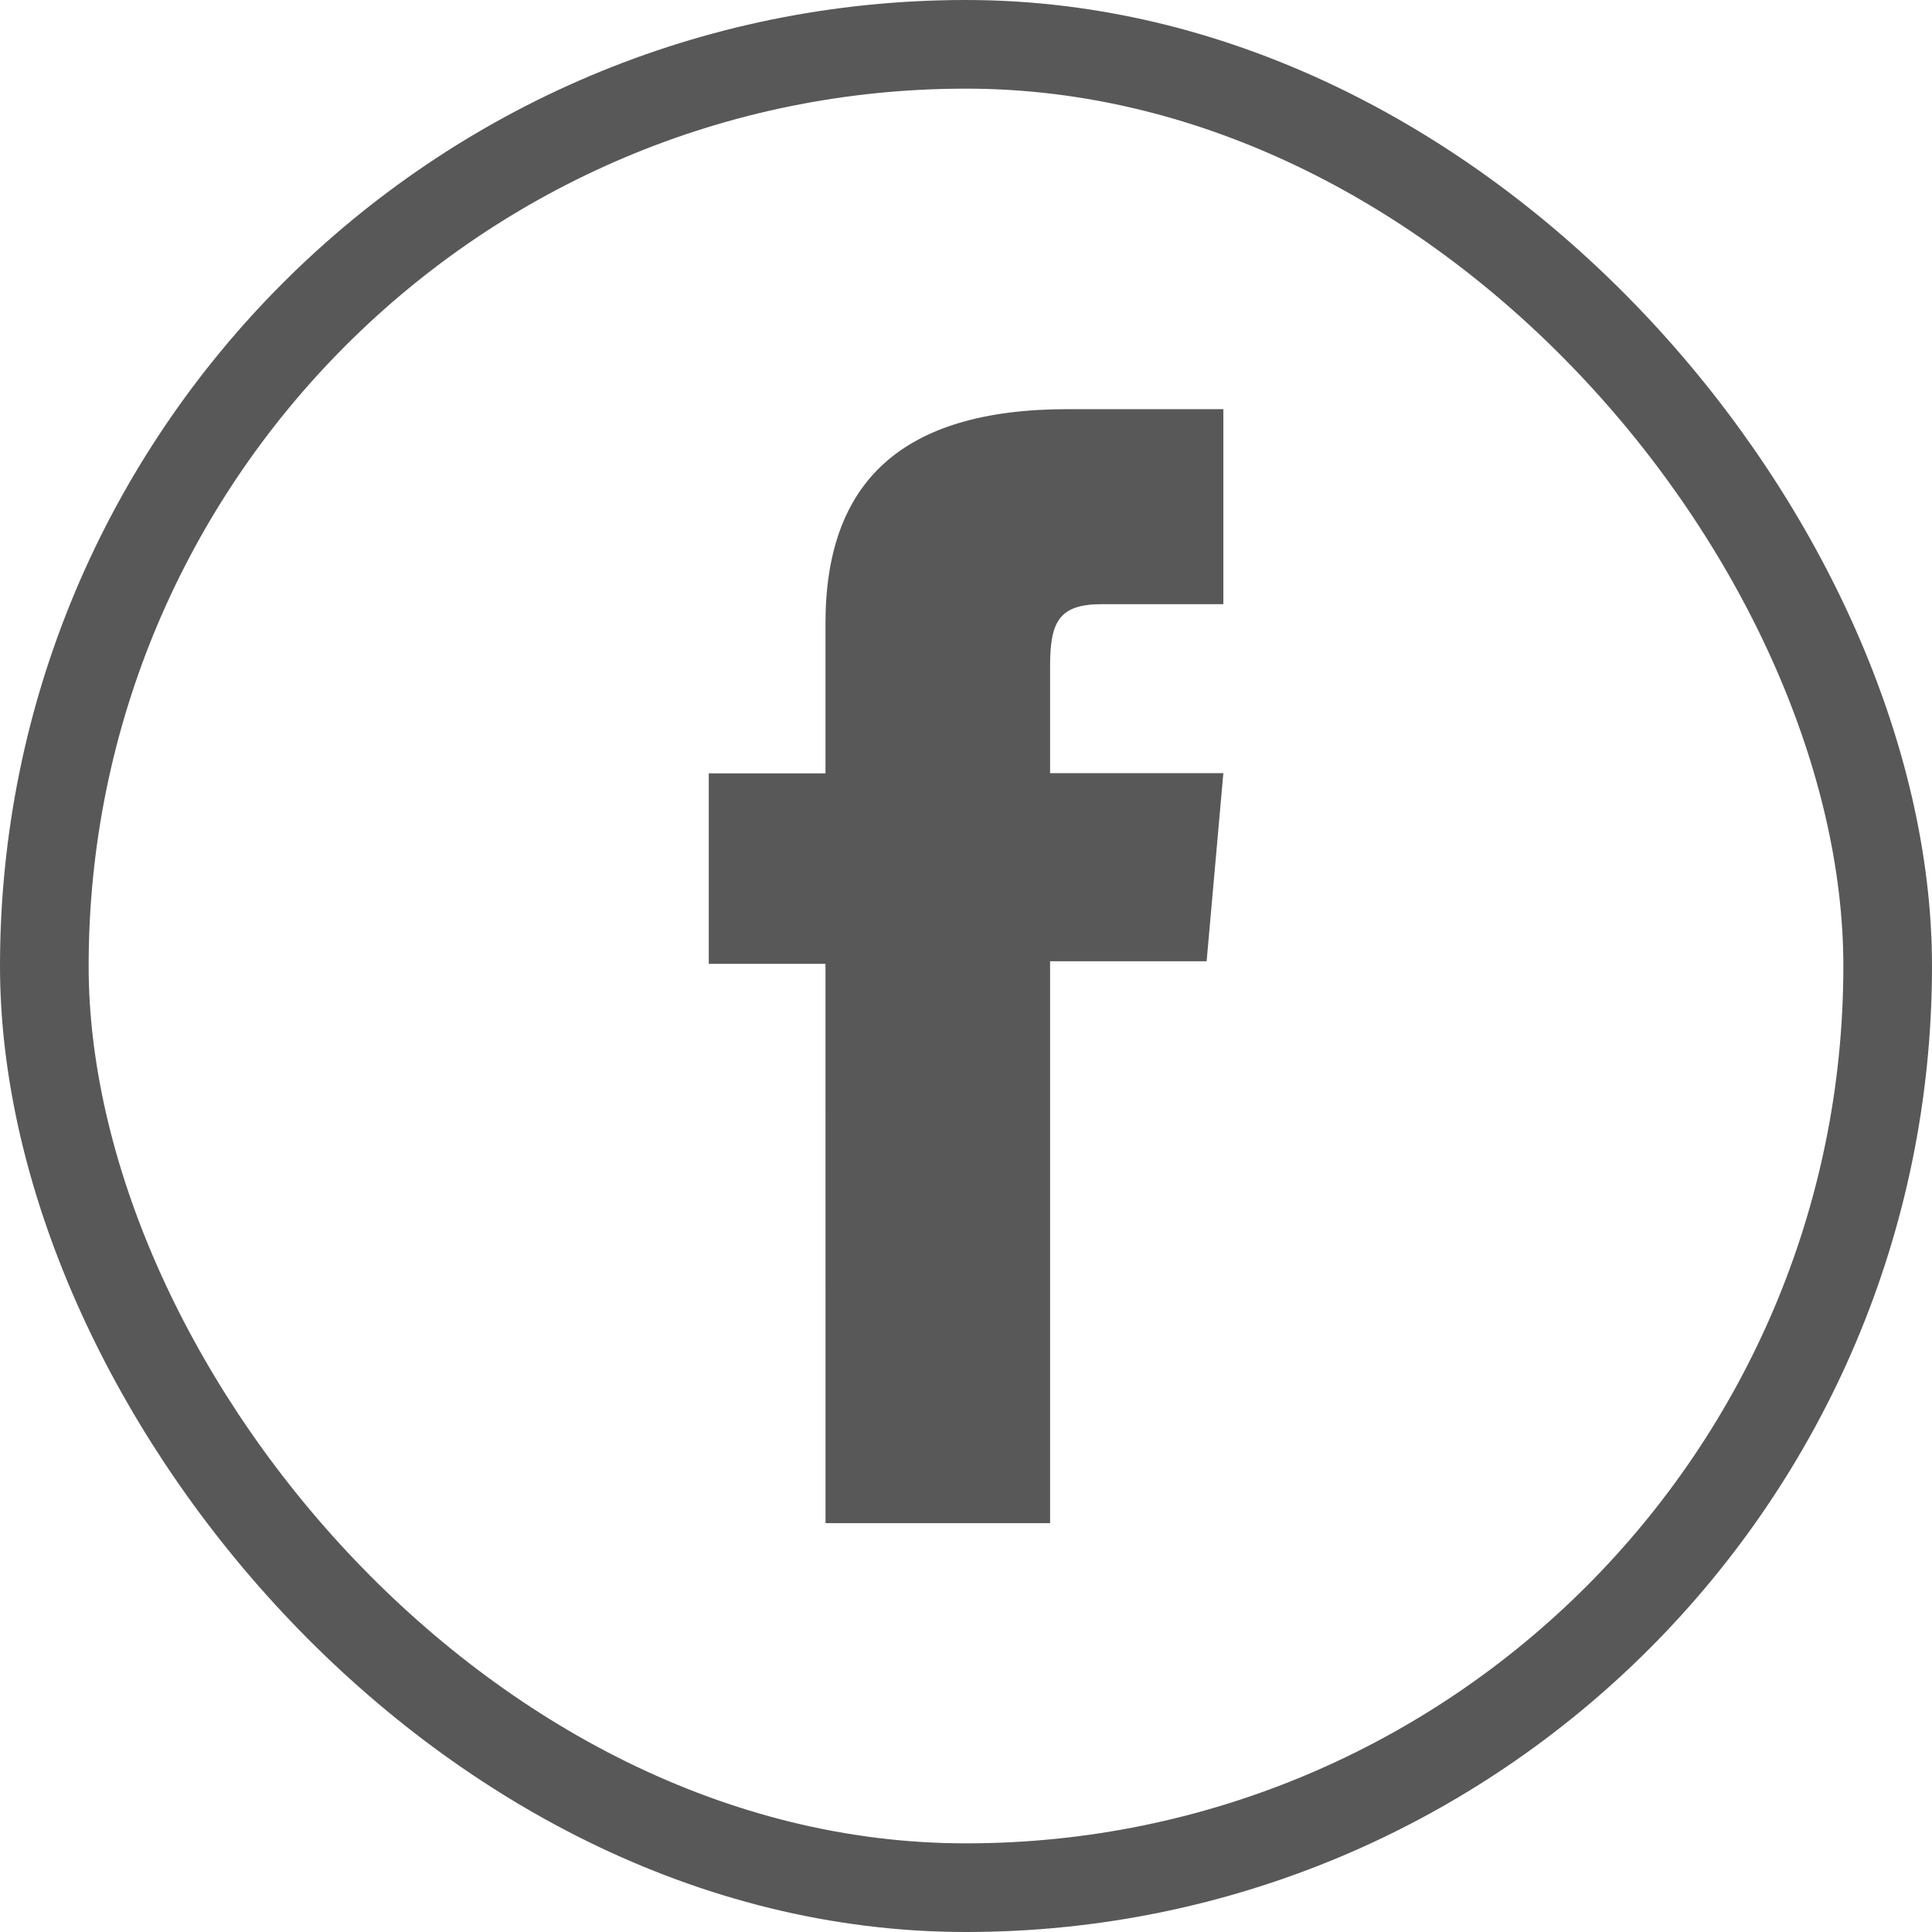
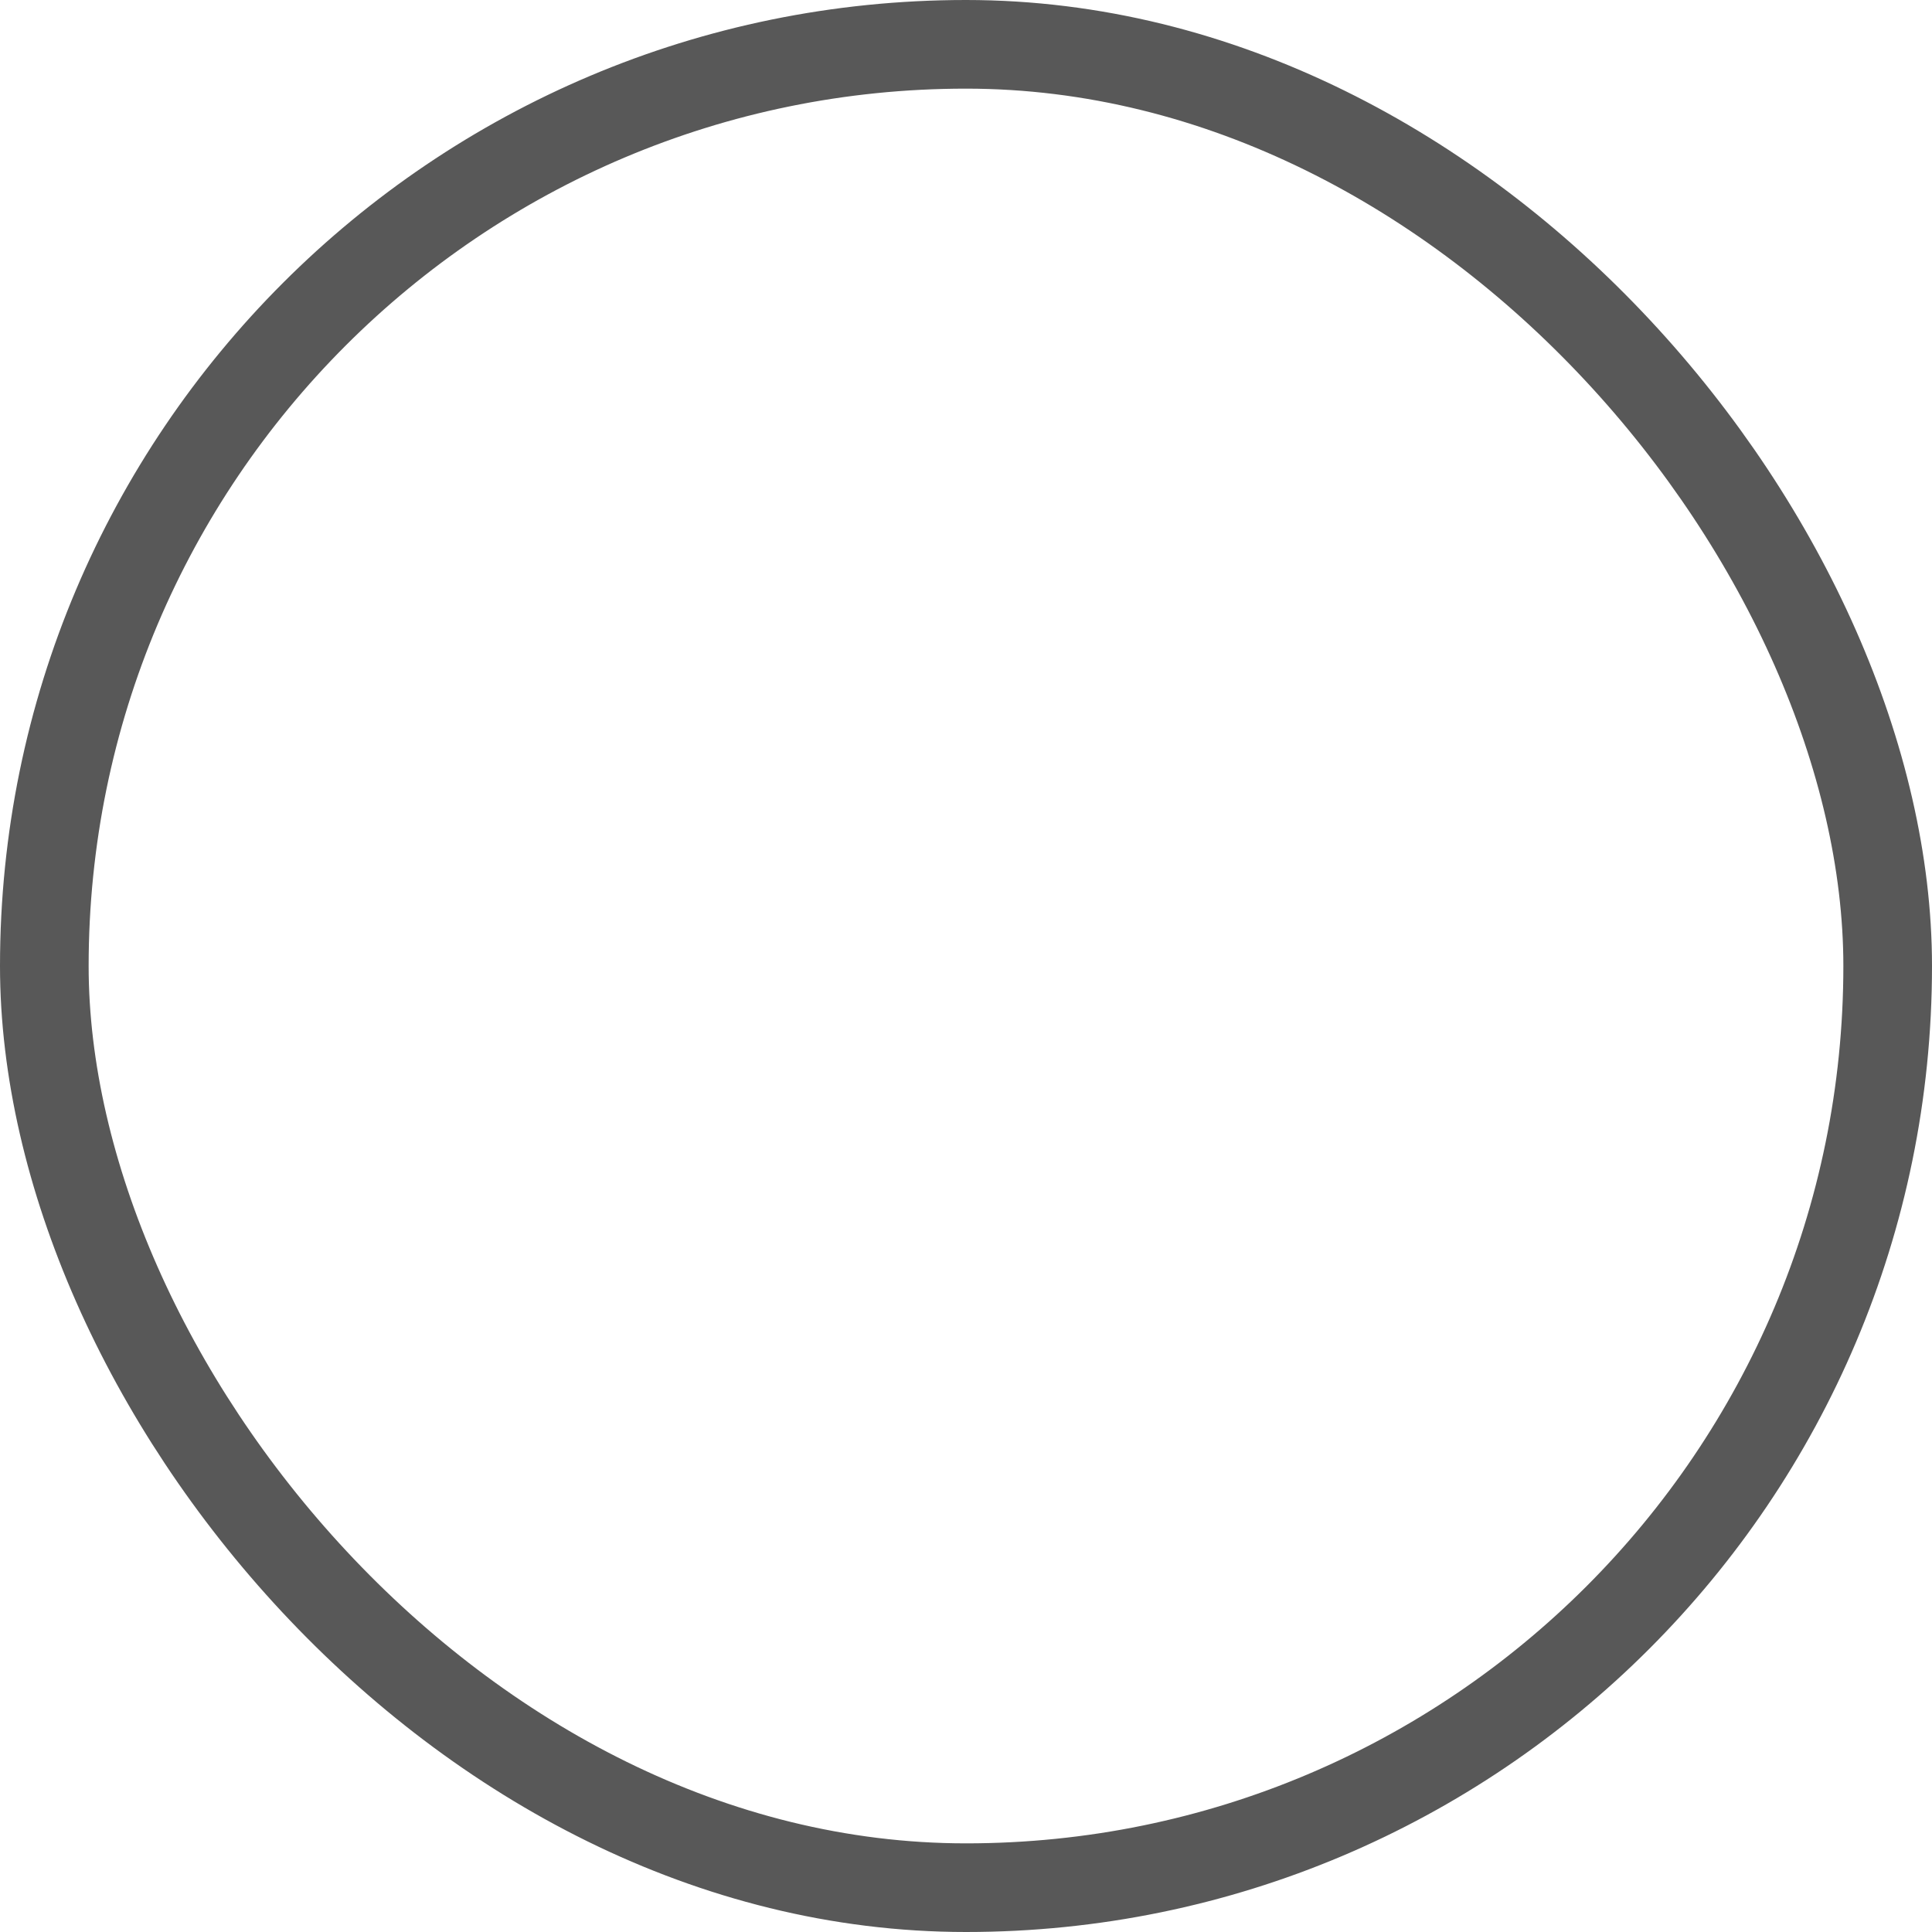
<svg xmlns="http://www.w3.org/2000/svg" width="32.694" height="32.694" viewBox="0 0 32.694 32.694">
  <g id="Group_3560" data-name="Group 3560" transform="translate(-370.205 -127.755)">
    <rect id="Rectangle_6487" data-name="Rectangle 6487" width="31.194" height="31.194" rx="15.597" transform="translate(370.955 128.505)" fill="none" stroke="#585858" stroke-width="1.5" />
-     <path id="Path_4415" data-name="Path 4415" d="M386.651,154.888h3.8V145.38H393.1l.283-3.183h-2.932v-1.813c0-.751.151-1.047.877-1.047h2.055v-3.3H390.75c-2.825,0-4.1,1.244-4.1,3.626V142.2h-1.975v3.223h1.975Z" transform="translate(-2.476 -1.358)" fill="#585858" />
  </g>
</svg>